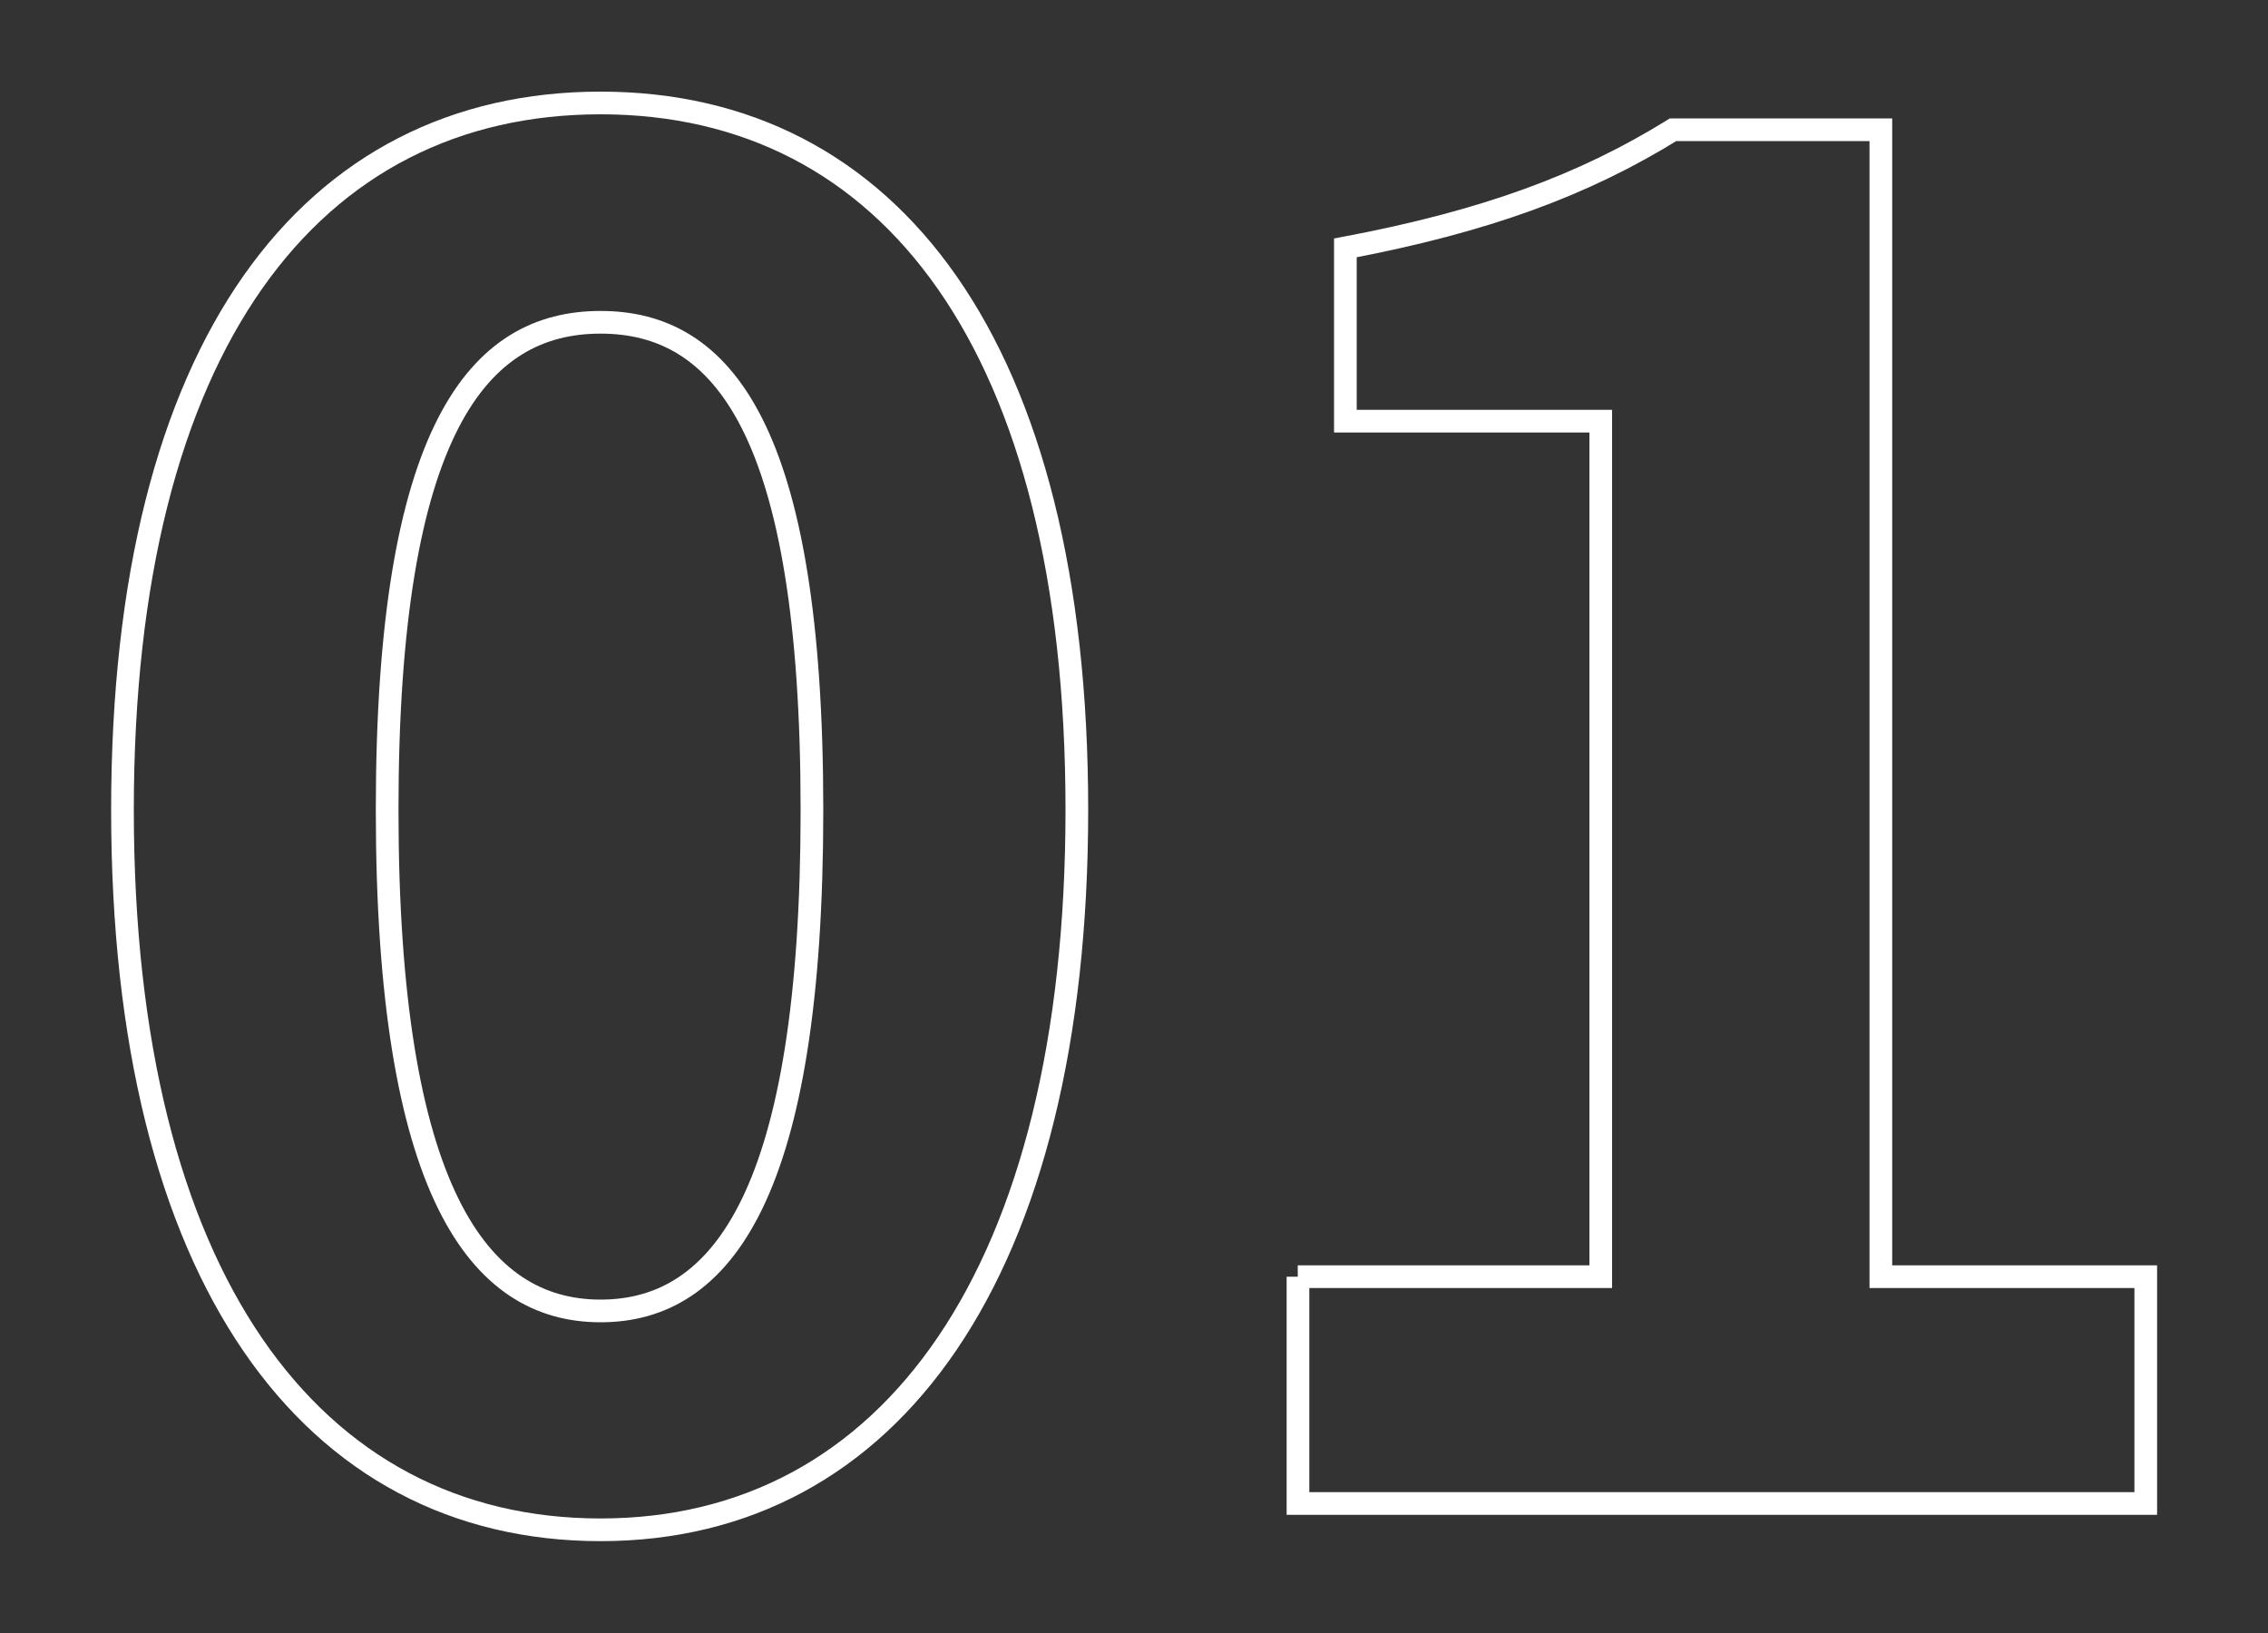
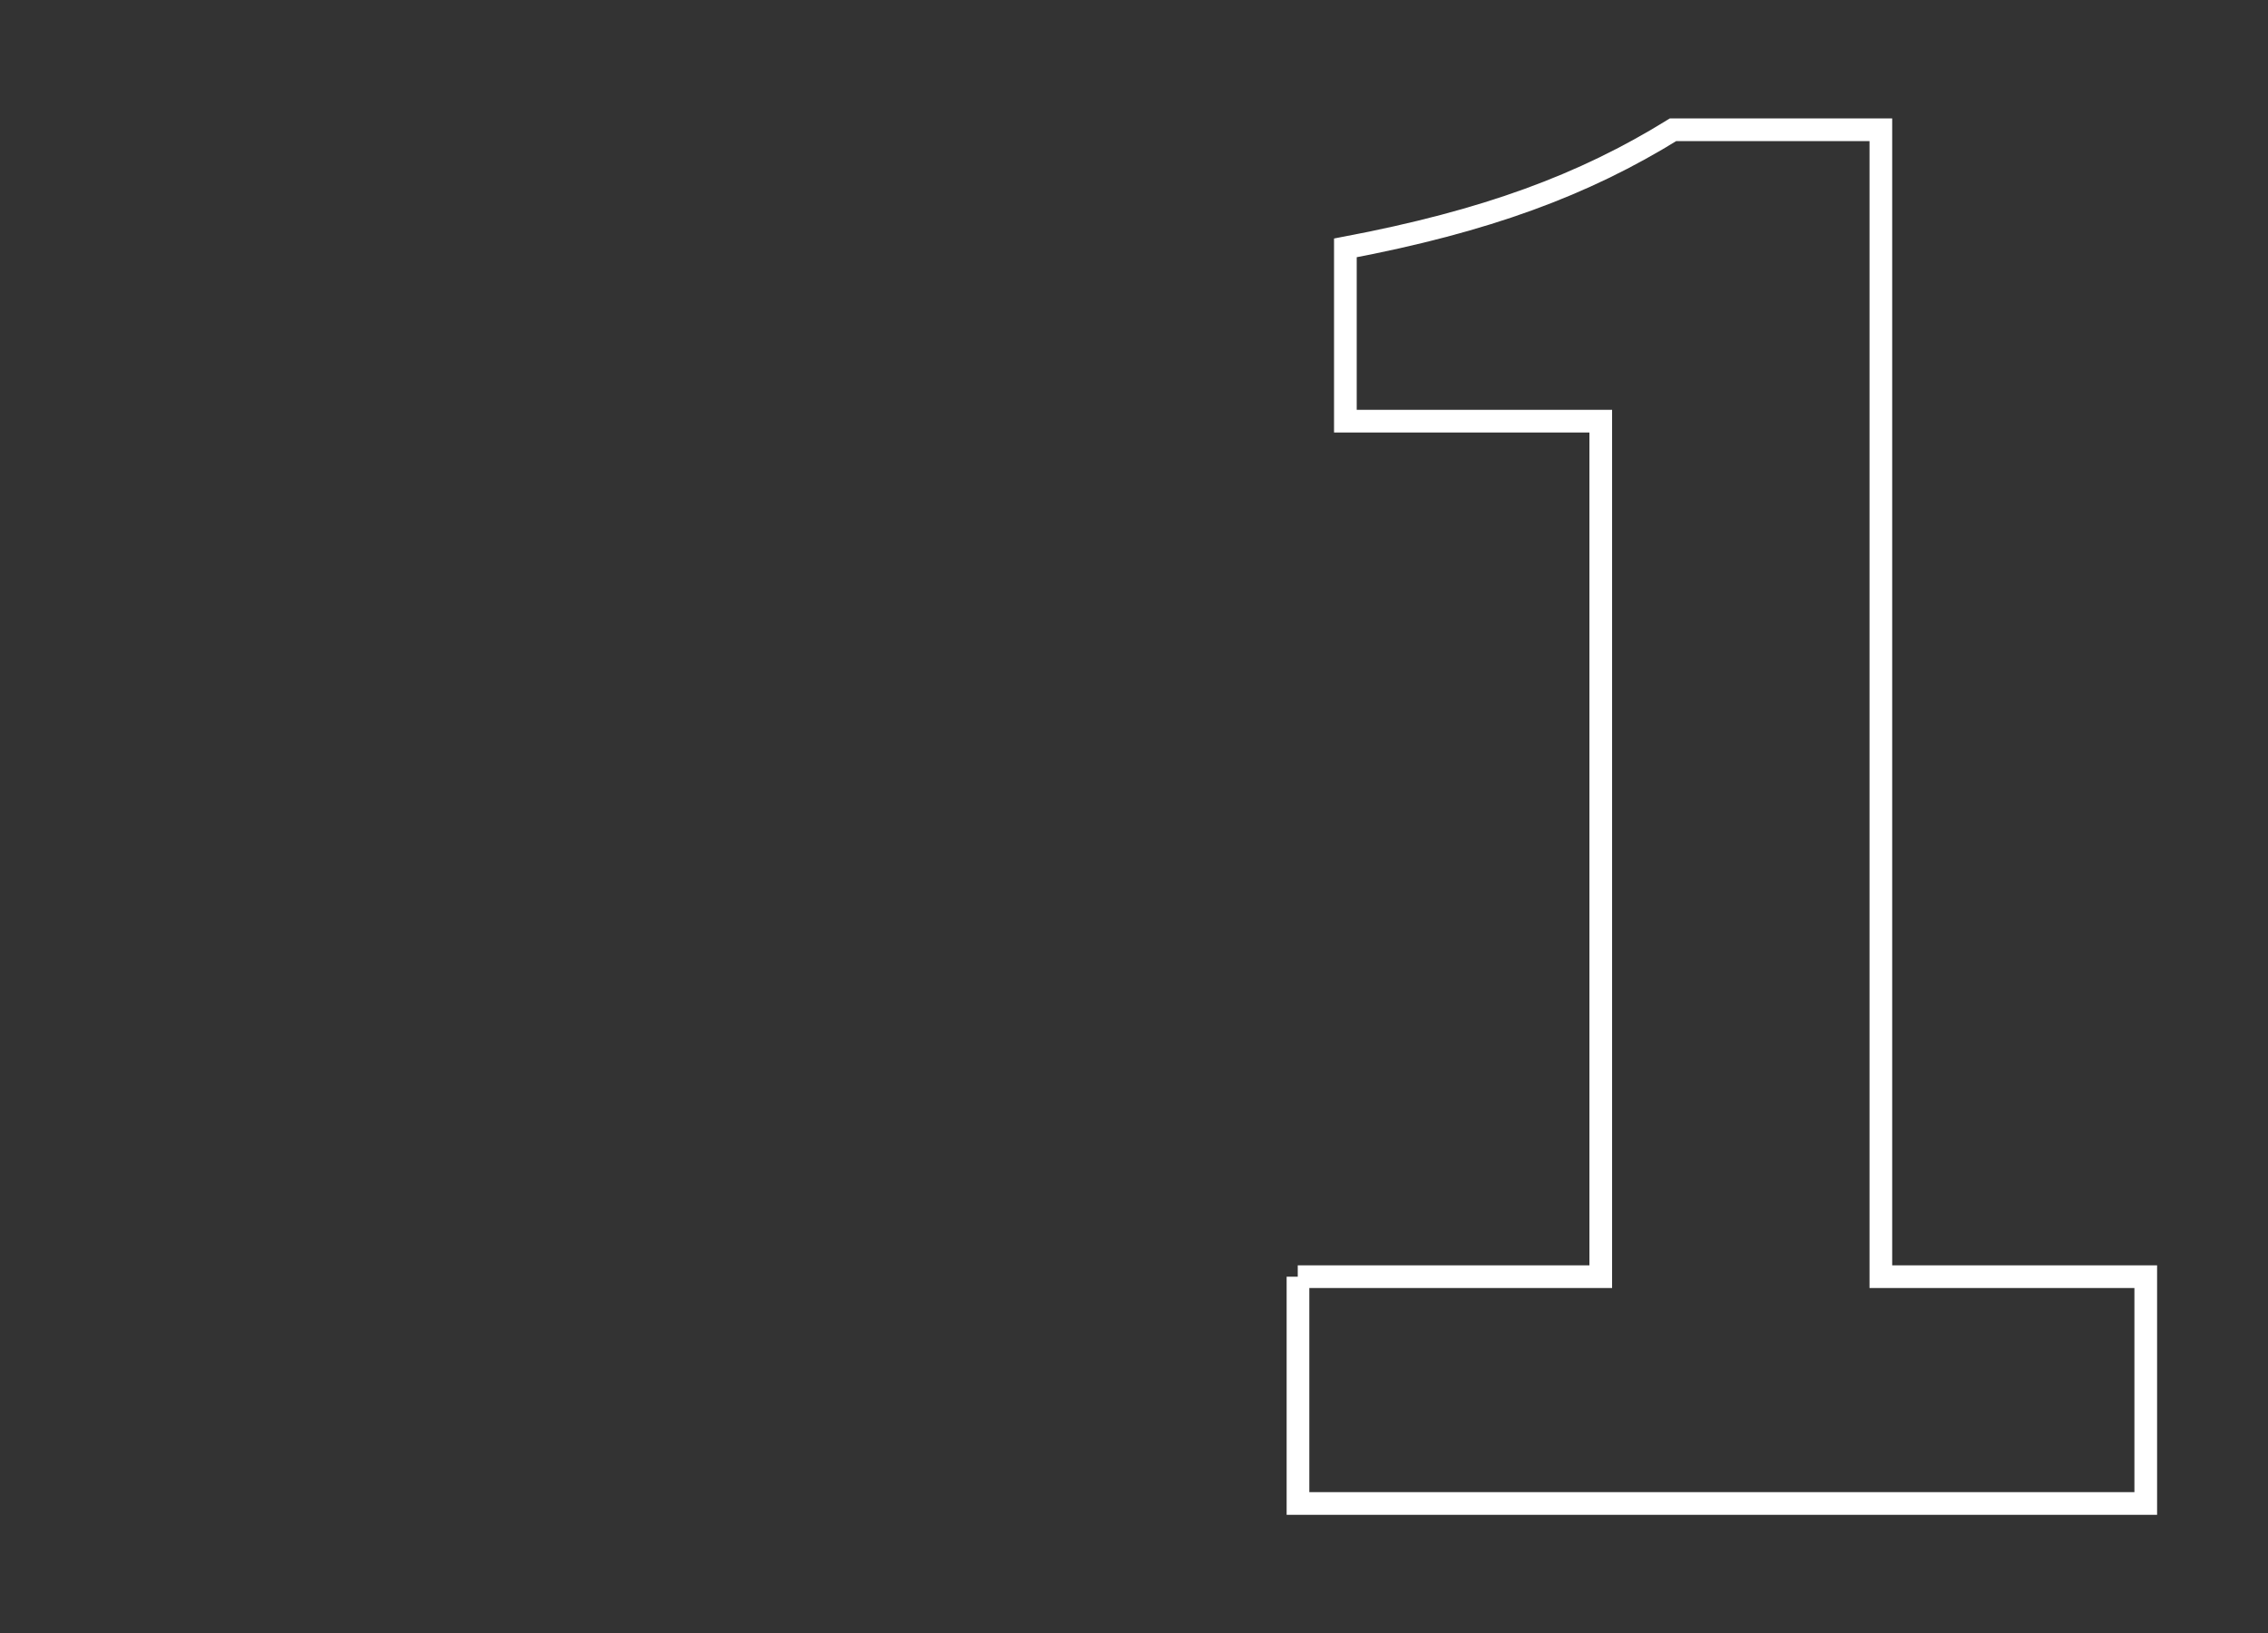
<svg xmlns="http://www.w3.org/2000/svg" id="_レイヤー_1" viewBox="0 0 100 72">
  <rect x="0" y="0" width="100" height="72" fill="#333333" stroke="none" />
  <defs>
    <style>.cls-1{fill:none;stroke:#fff;stroke-miterlimit:10;}</style>
  </defs>
-   <path class="cls-1" d="M5.4,35.71C5.4,15.21,13.71,4.54,26.48,4.54s21,10.75,21,31.16-8.23,31.75-21,31.75S5.4,56.29,5.4,35.71ZM35.8,35.71c0-16.8-3.95-21.5-9.32-21.5s-9.41,4.7-9.41,21.5,4.03,22.09,9.41,22.09,9.32-5.21,9.32-22.09Z" />
  <path class="cls-1" d="M57.22,56.29h13.36V18.57h-11.26v-7.64c6.22-1.18,10.5-2.77,14.45-5.21h9.16v50.57h11.68v10h-37.38v-10Z" />
</svg>